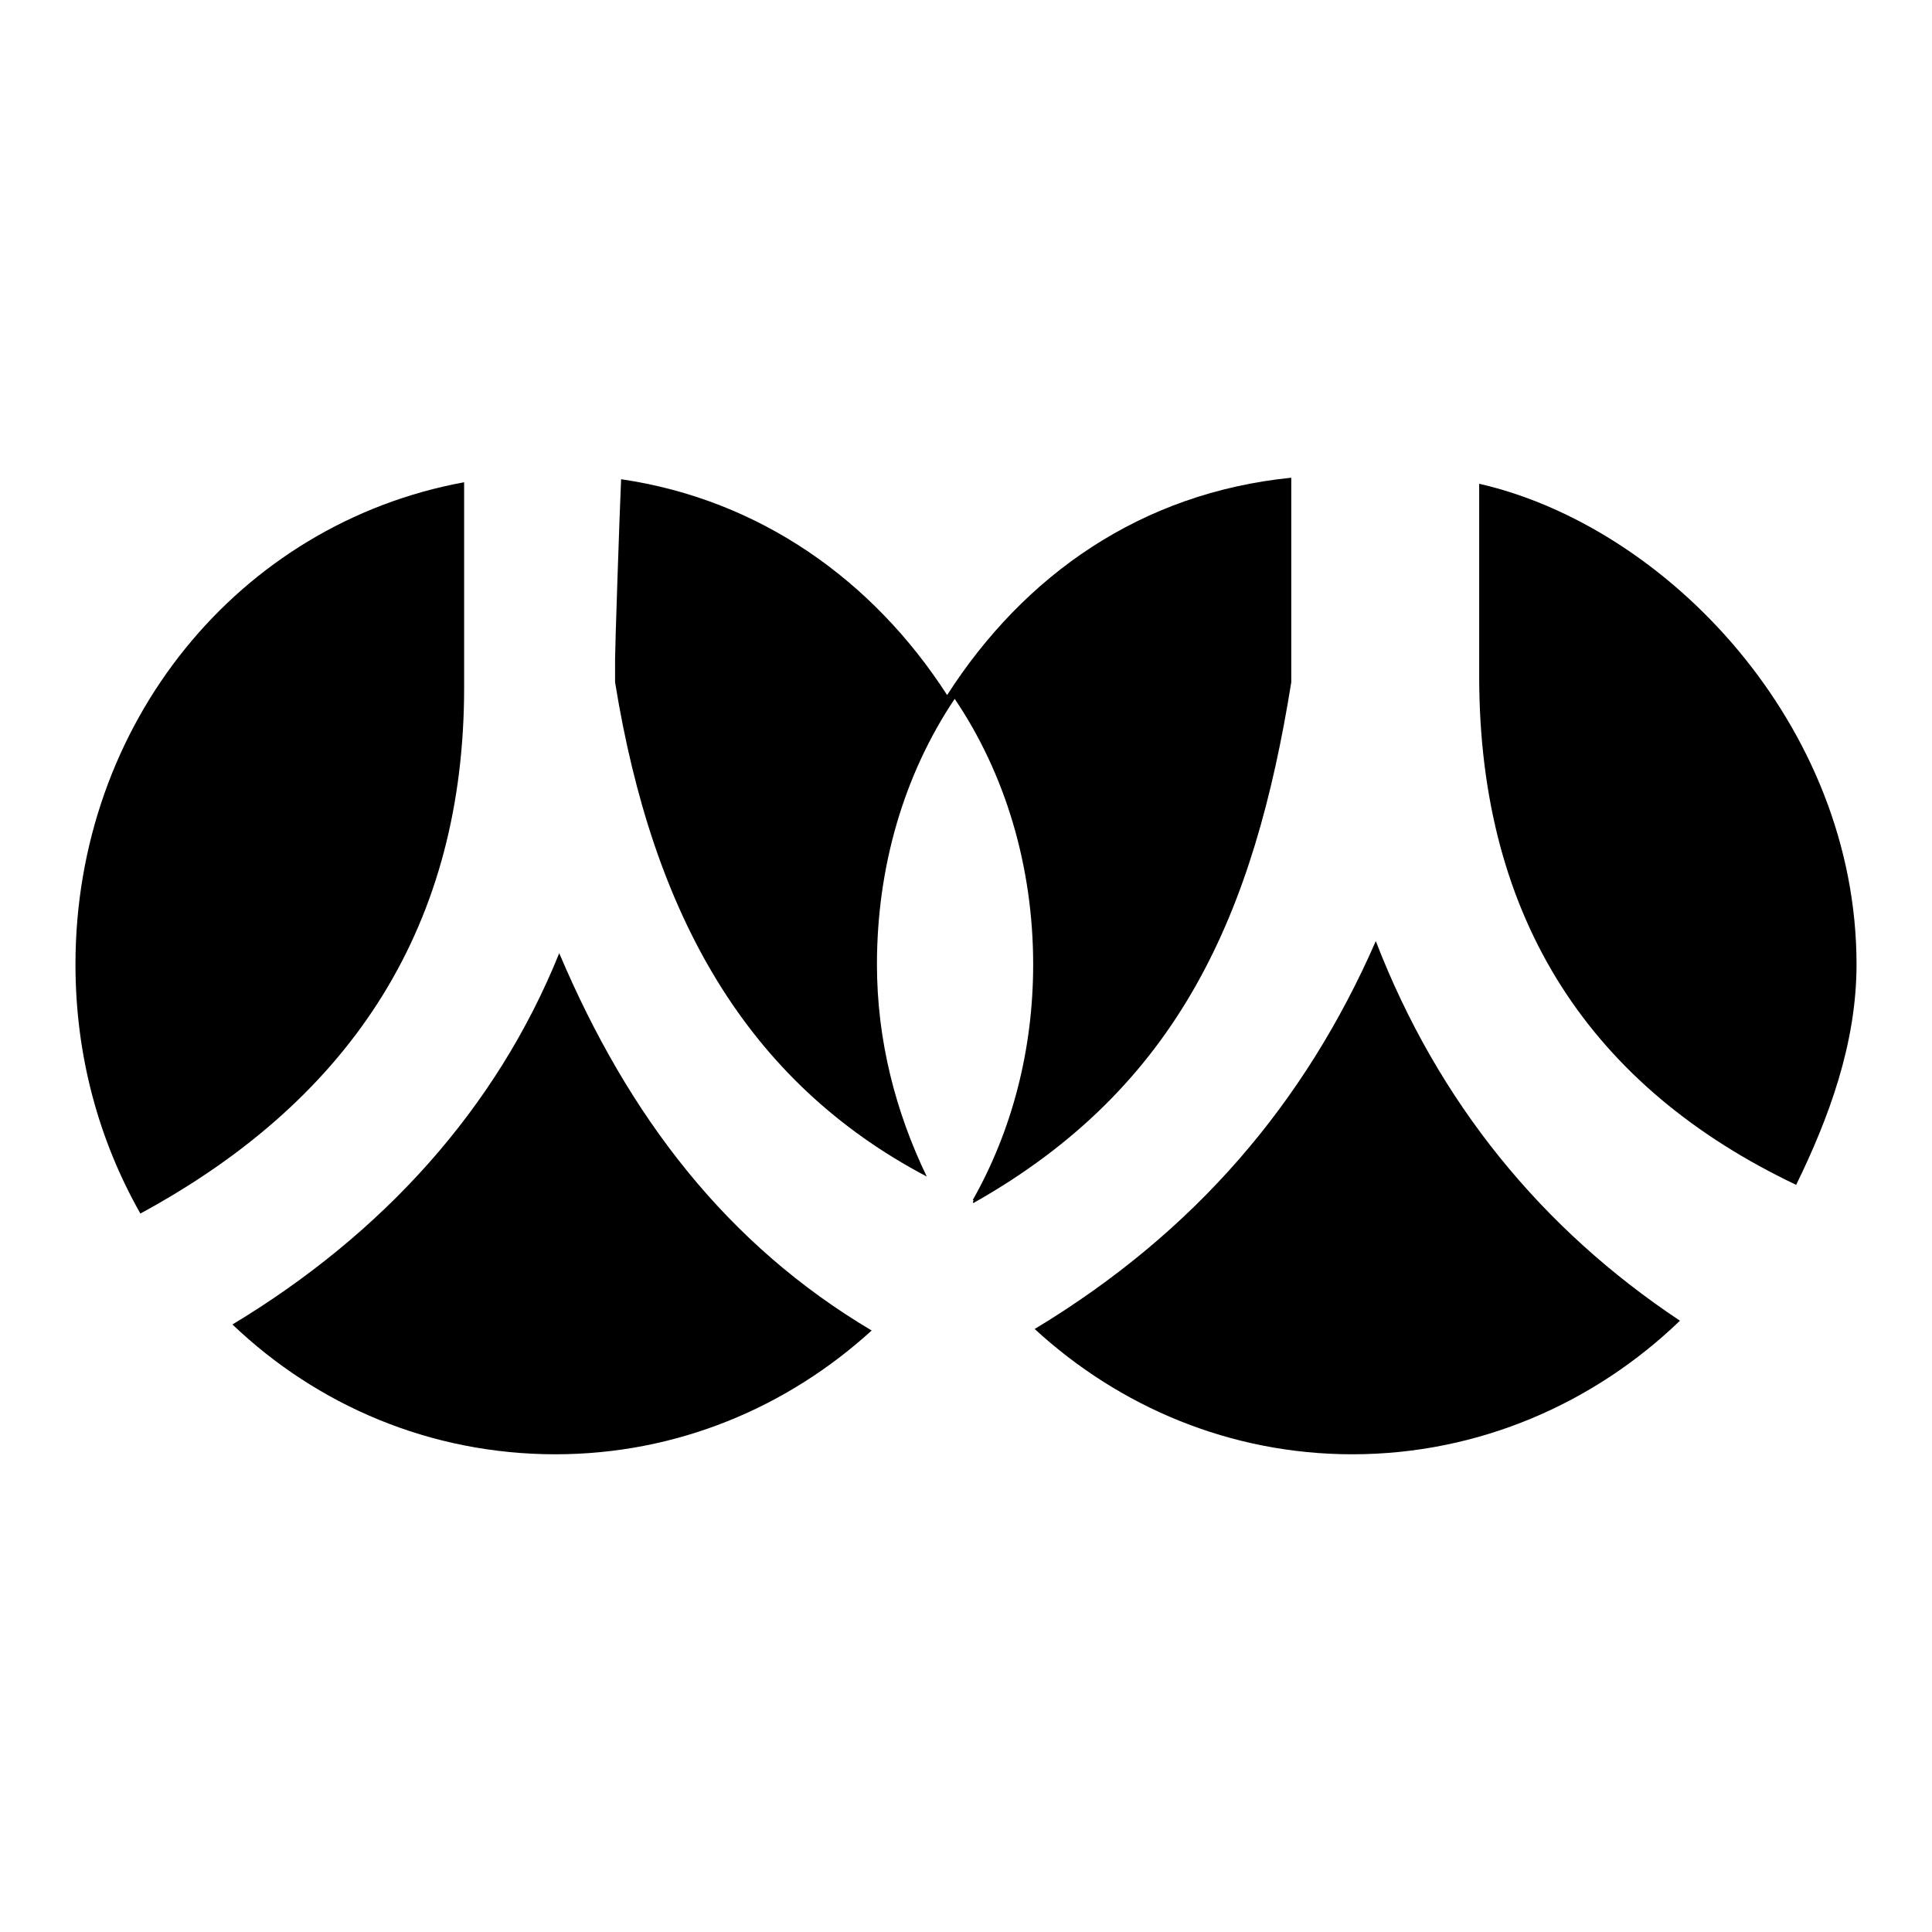
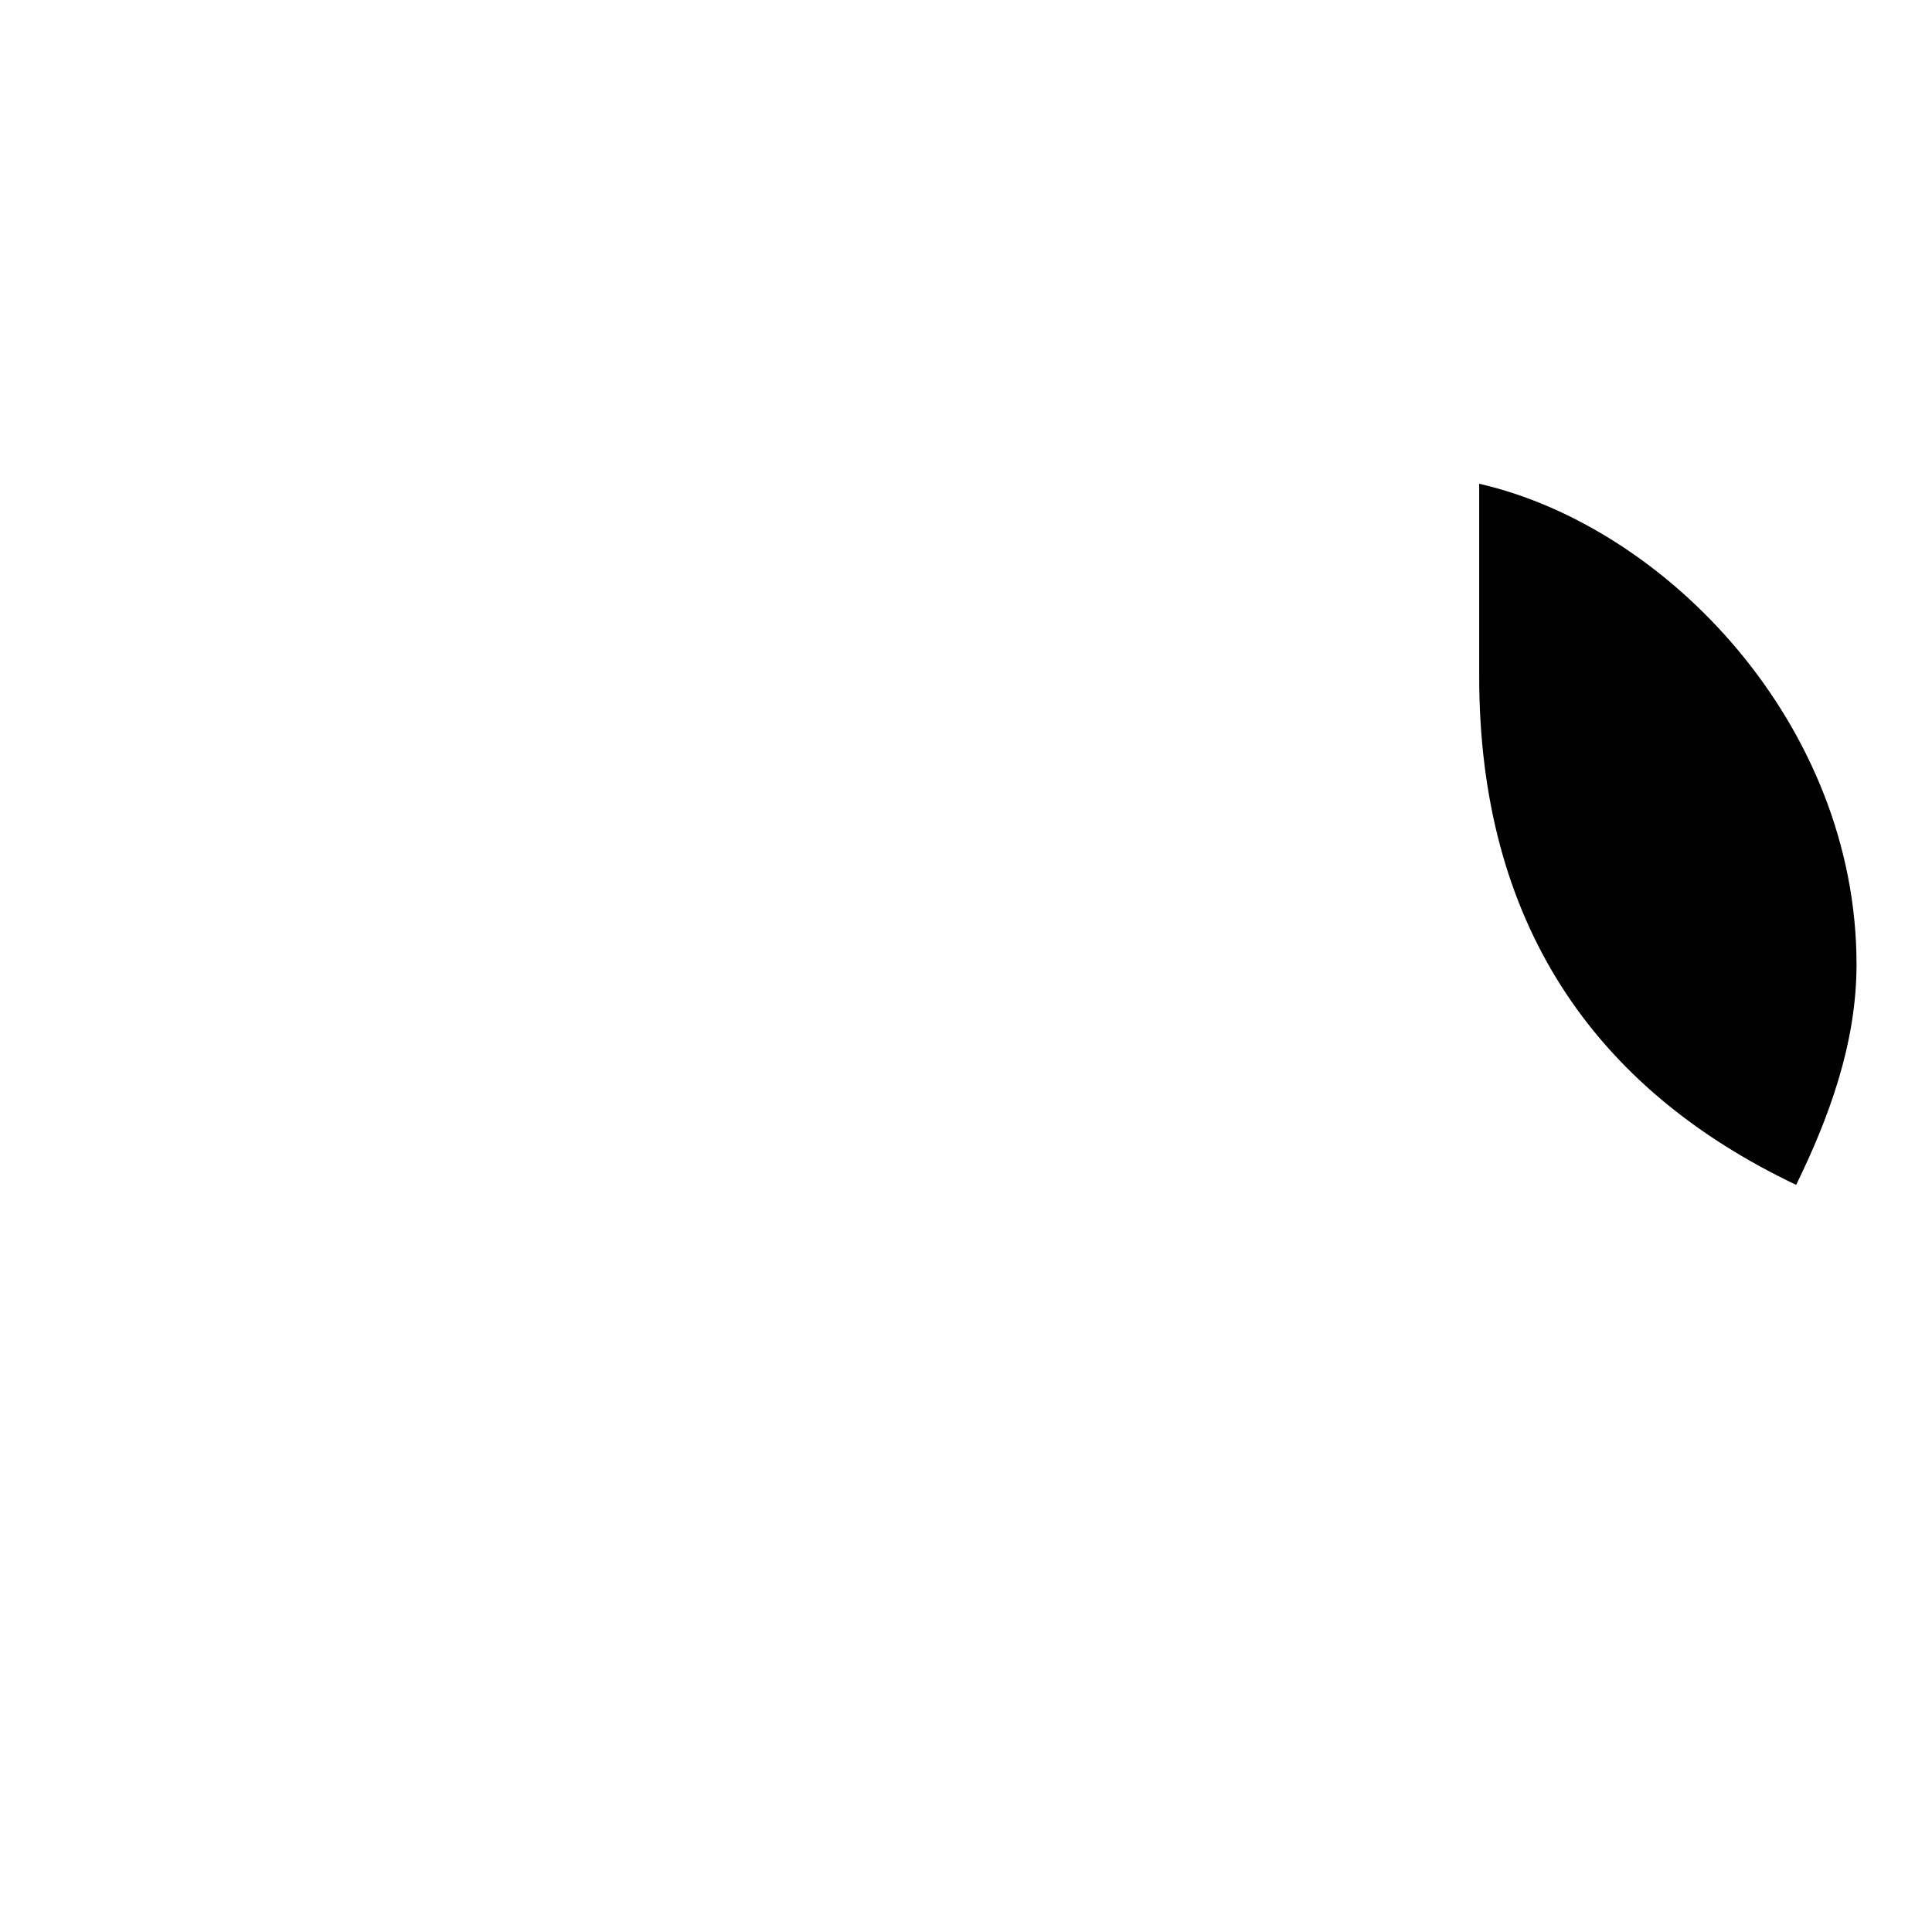
<svg xmlns="http://www.w3.org/2000/svg" version="1.1" x="0px" y="0px" viewBox="0 0 256 256" enable-background="new 0 0 256 256" xml:space="preserve">
  <g>
    <g>
-       <path fill="#000000" d="M81.5,87.3v3.1c5,30.9,17.4,52.9,41.3,65.5c-4.1-8.5-6.6-18-6.6-28.1c0-13,3.6-25.2,10.3-35.2c6.7,9.9,10.4,22.2,10.4,35.2c0,11.3-2.8,22-8,31.2c0.3,0.1-0.2,0.3,0.1,0.4c27.3-15.4,37.2-38.4,42.1-69V63.3c-19.9,2-35.4,12.9-45.6,28.8c-9.8-15.2-24.8-25.9-43.2-28.6C82.1,67.8,81.5,85.8,81.5,87.3z" />
      <path fill="#000000" d="M196,85.8v3.8c0,32.6,15.1,54.6,42,67.4c4.3-8.8,8-18.7,8-29.2c0-31.7-25.1-58-50-63.7C196,69.4,196,76.8,196,85.8z" />
-       <path fill="#000000" d="M61.5,91.1V63.9C31.6,69.4,10,95.9,10,127.8c0,12.1,3.1,23.3,8.6,33C47.2,145.3,61.5,122.1,61.5,91.1z" />
-       <path fill="#000000" d="M74.1,126.3c-8.3,20.6-23.4,37.2-43.3,49.2C42,186.2,57,192.7,73.6,192.7c16.1,0,30.7-6.2,41.9-16.4C96.3,164.9,83.3,148,74.1,126.3z" />
-       <path fill="#000000" d="M182.3,124.7c-9.4,21.5-24,38.6-45.2,51.4c11.2,10.3,25.9,16.6,42.1,16.6c16.8,0,32.1-6.8,43.4-17.7C204.4,162.9,190.6,146.2,182.3,124.7z" />
    </g>
  </g>
</svg>